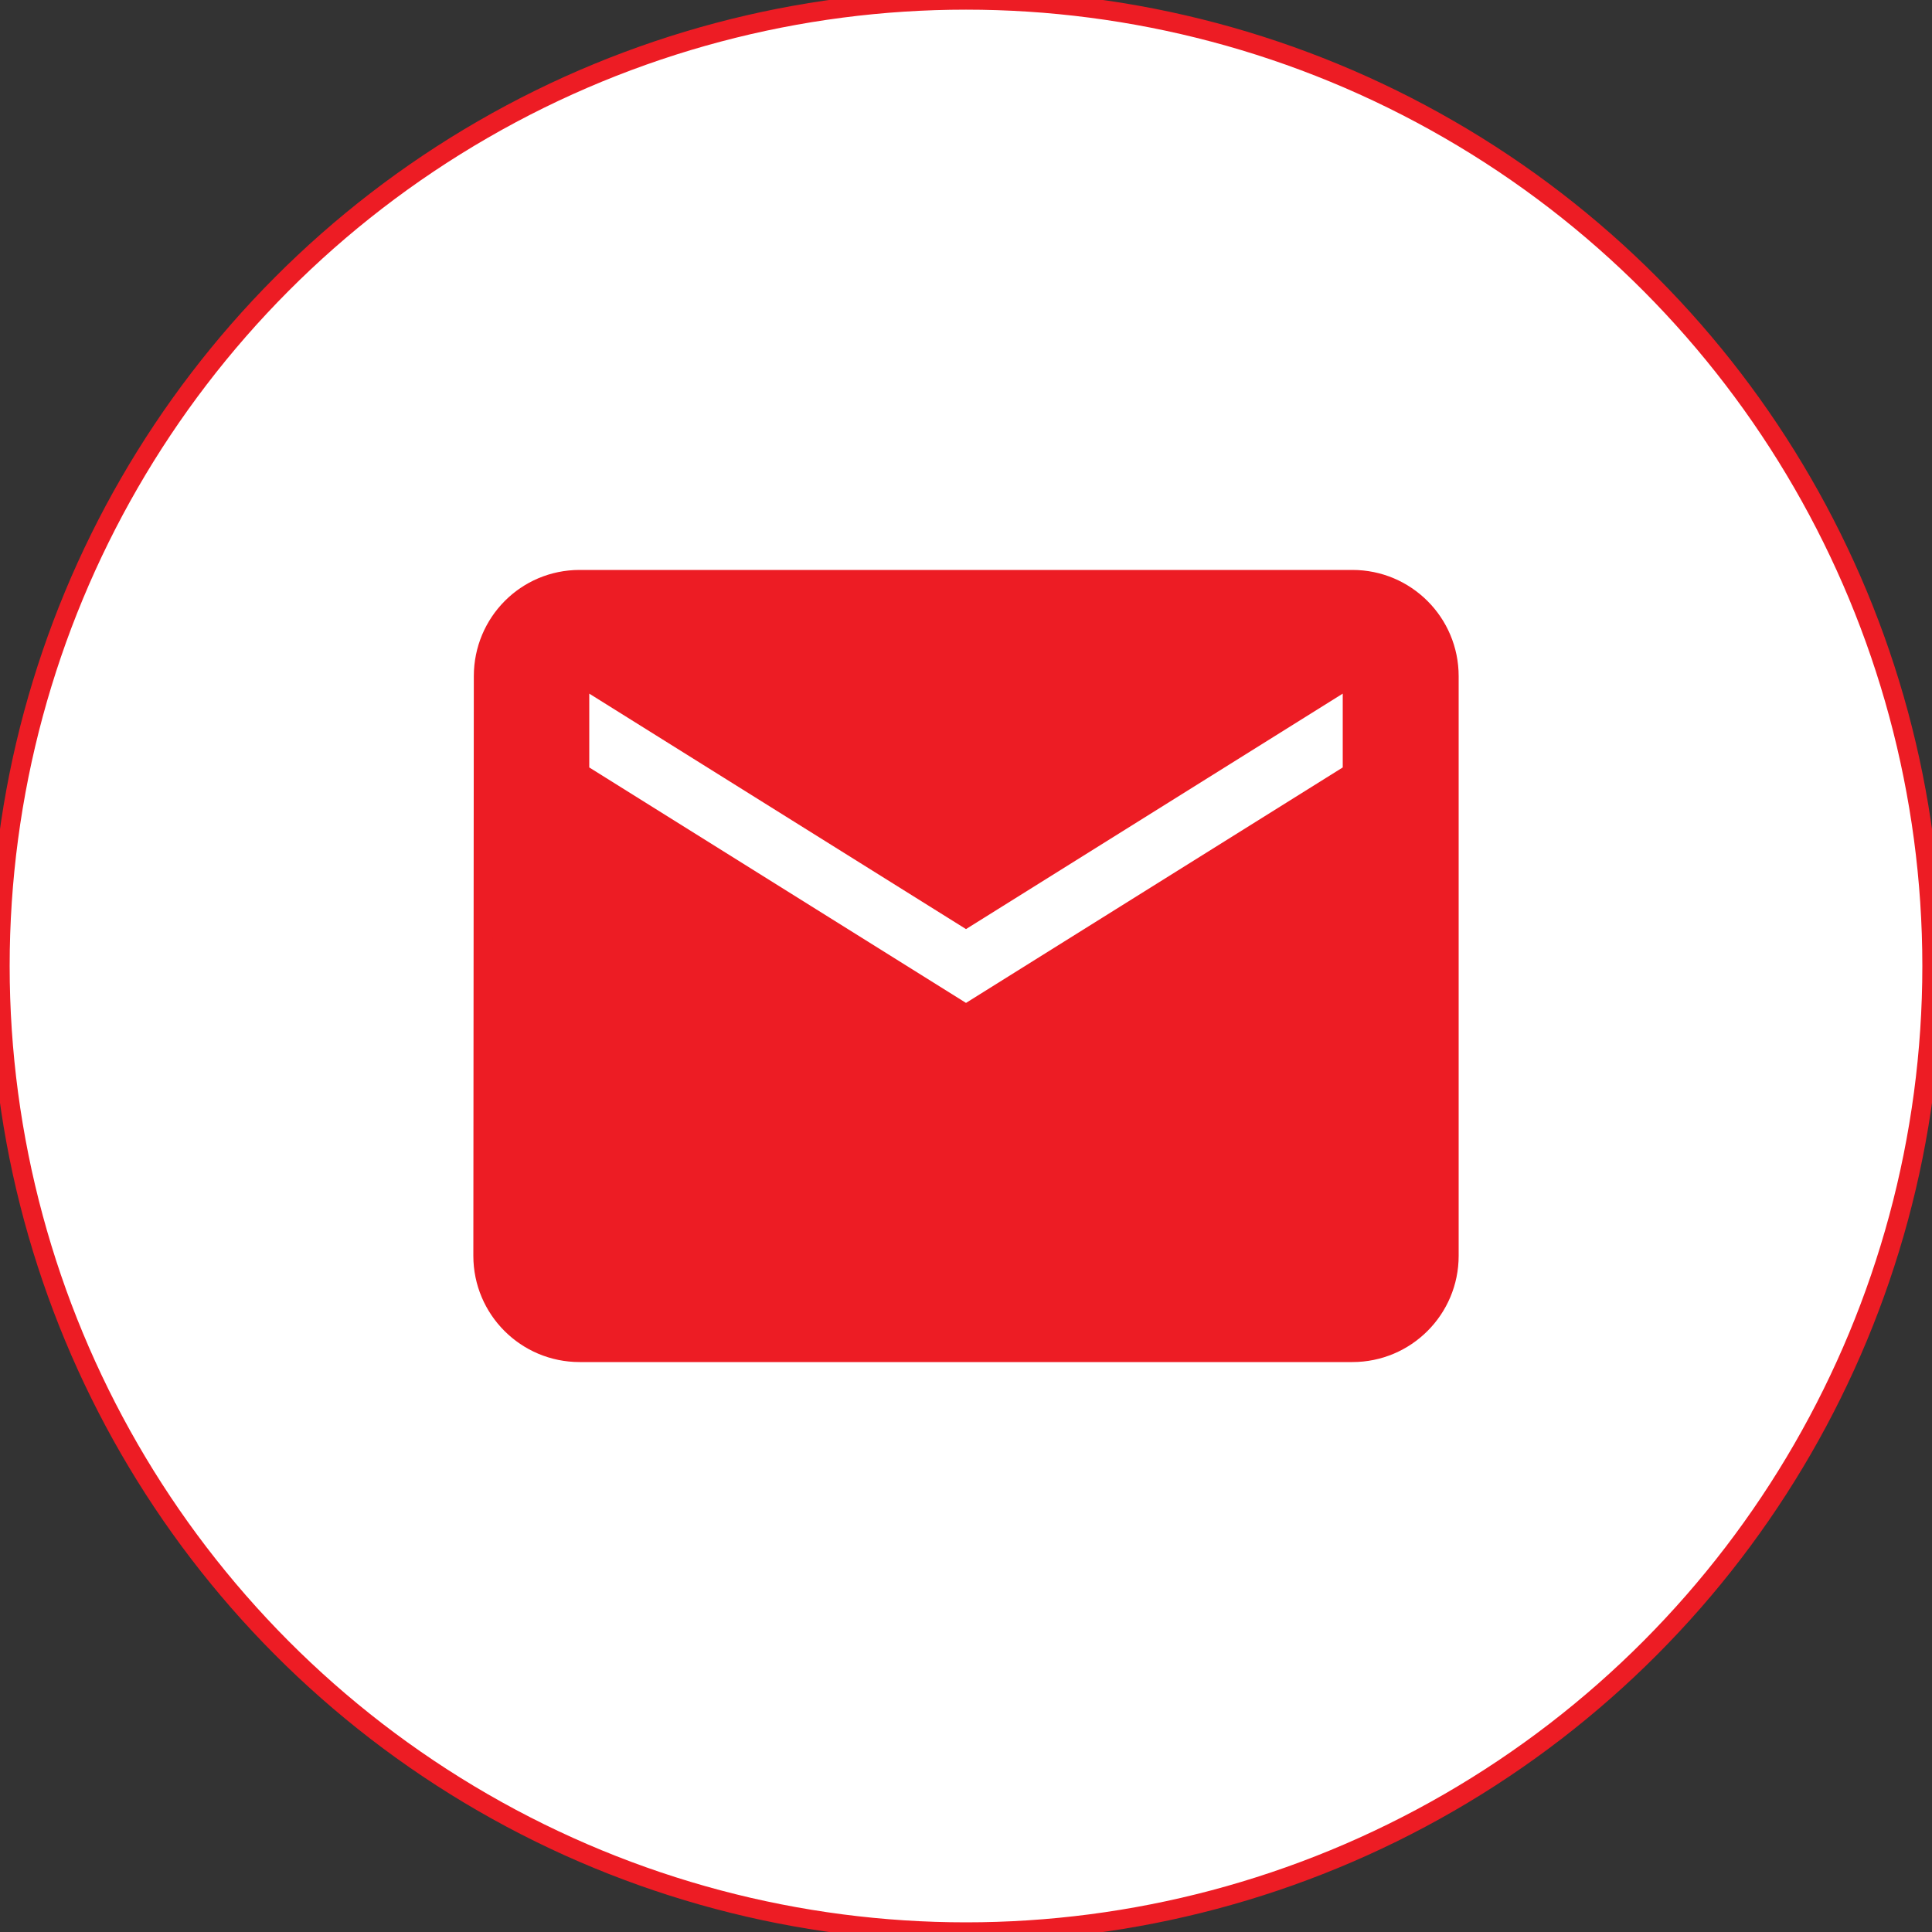
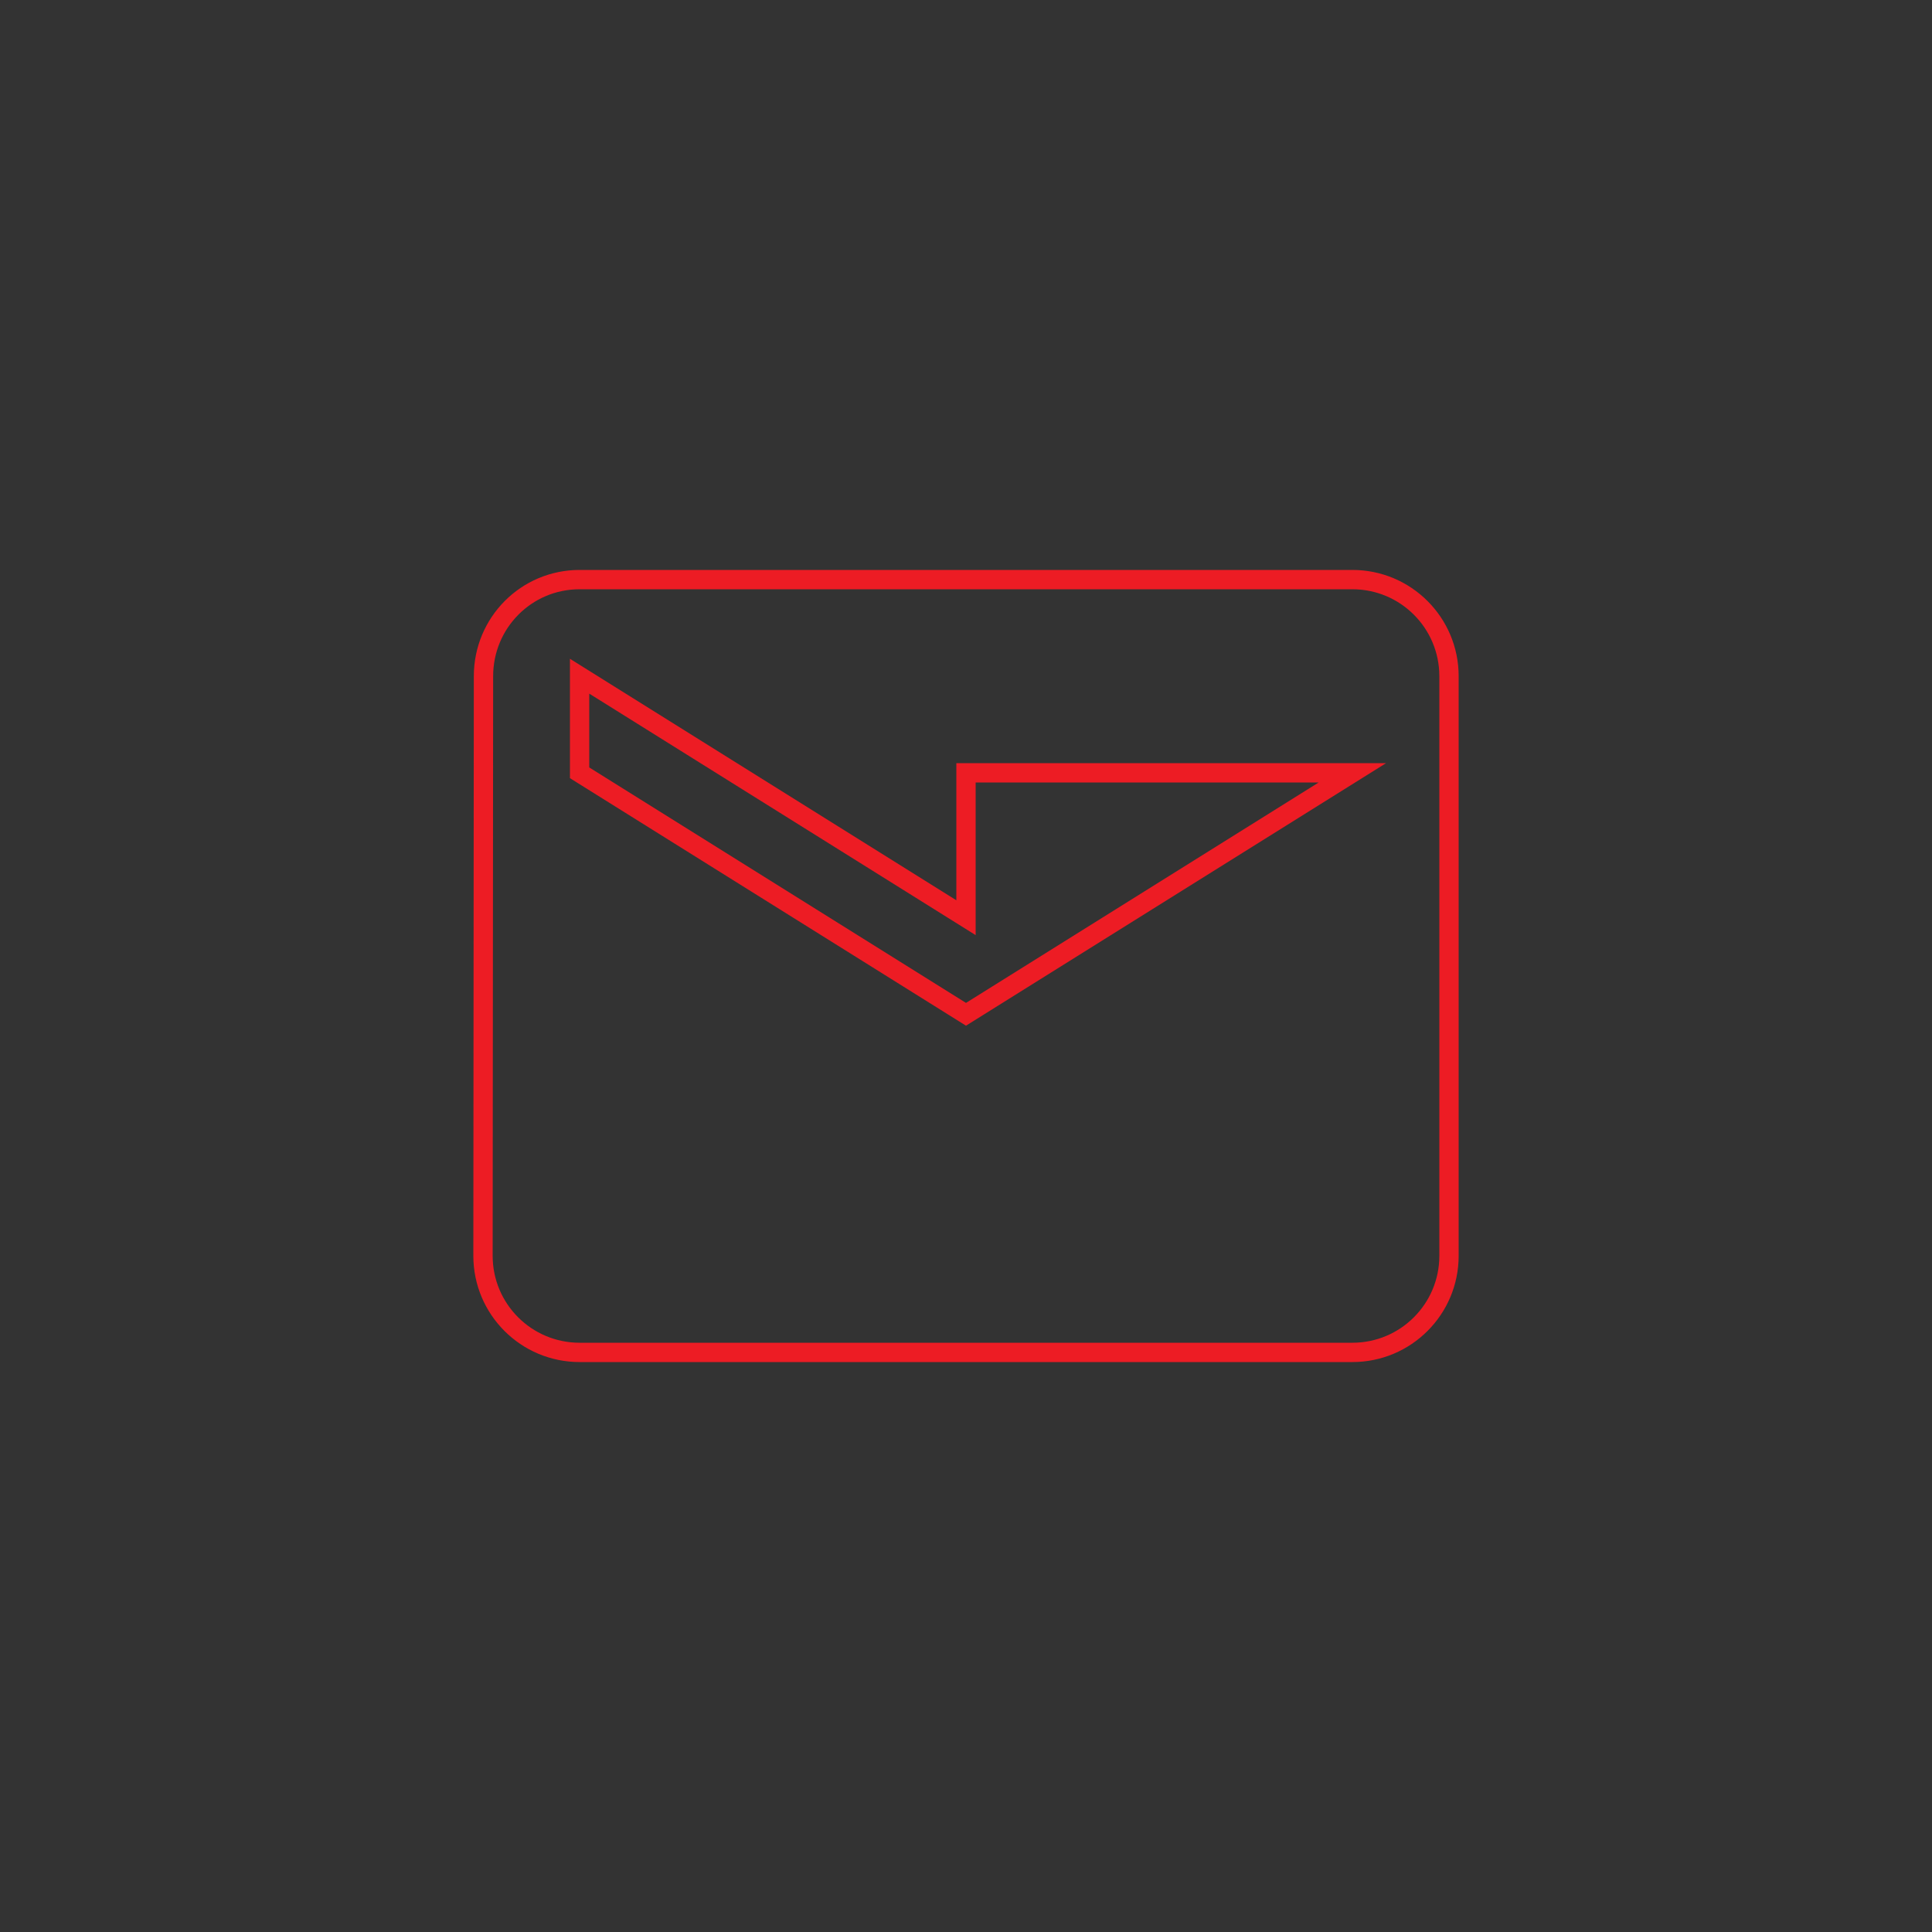
<svg xmlns="http://www.w3.org/2000/svg" width="100" height="100" viewBox="0 0 100 100" fill="none">
  <rect x="0" y="0" width="100" height="100" fill="#333333" stroke="none" />
-   <circle cx="50" cy="50" r="50" fill="white" />
-   <circle cx="50" cy="50" r="50" stroke="#ED1C24" />
-   <path d="M70 30H30C27.238 30 25.025 32.237 25.025 35L25 65C25 67.763 27.238 70 30 70H70C72.763 70 75 67.763 75 65V35C75 32.237 72.763 30 70 30ZM70 40L50 52.5L30 40V35L50 47.5L70 35V40Z" fill="#ED1C24" />
-   <path d="M70 30H30C27.238 30 25.025 32.237 25.025 35L25 65C25 67.763 27.238 70 30 70H70C72.763 70 75 67.763 75 65V35C75 32.237 72.763 30 70 30ZM70 40L50 52.5L30 40V35L50 47.5L70 35V40Z" stroke="#ED1C24" />
+   <path d="M70 30H30C27.238 30 25.025 32.237 25.025 35L25 65C25 67.763 27.238 70 30 70H70C72.763 70 75 67.763 75 65V35C75 32.237 72.763 30 70 30ZM70 40L50 52.5L30 40V35L50 47.5V40Z" stroke="#ED1C24" />
</svg>